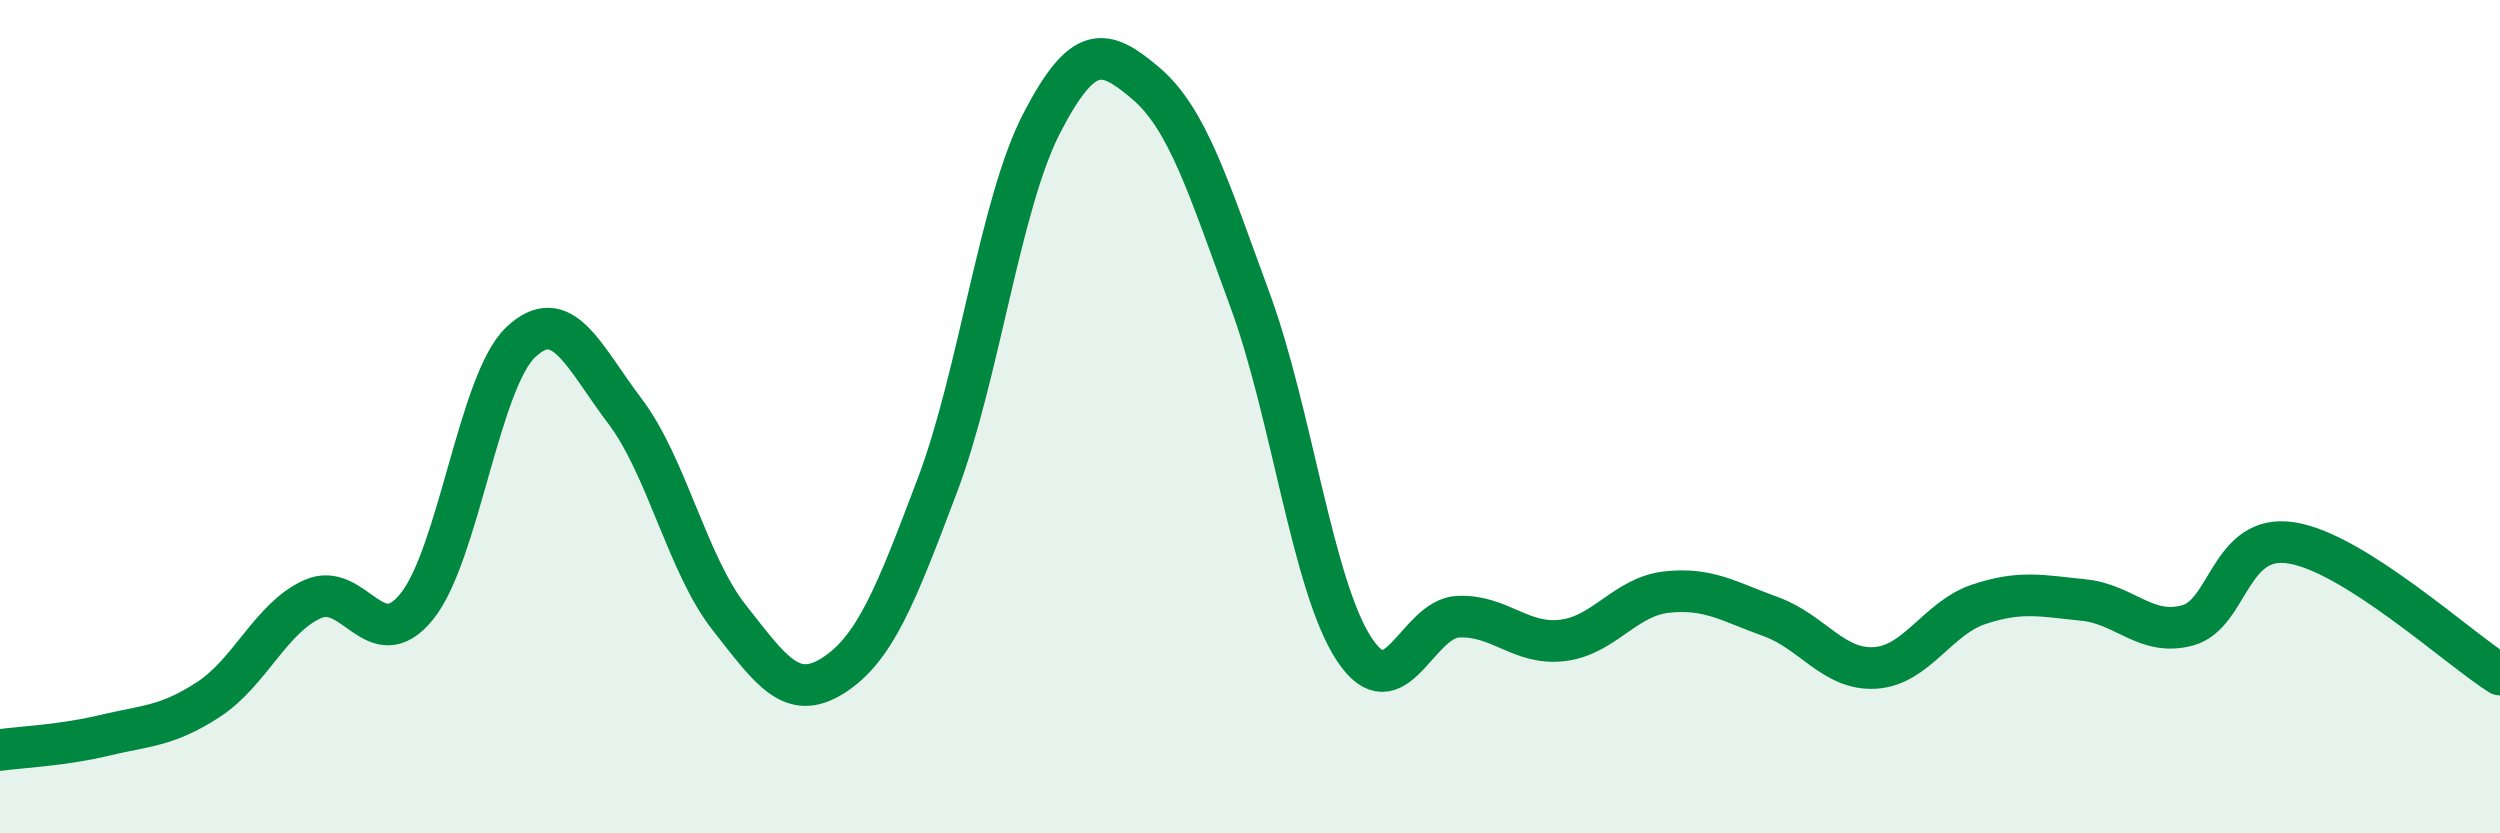
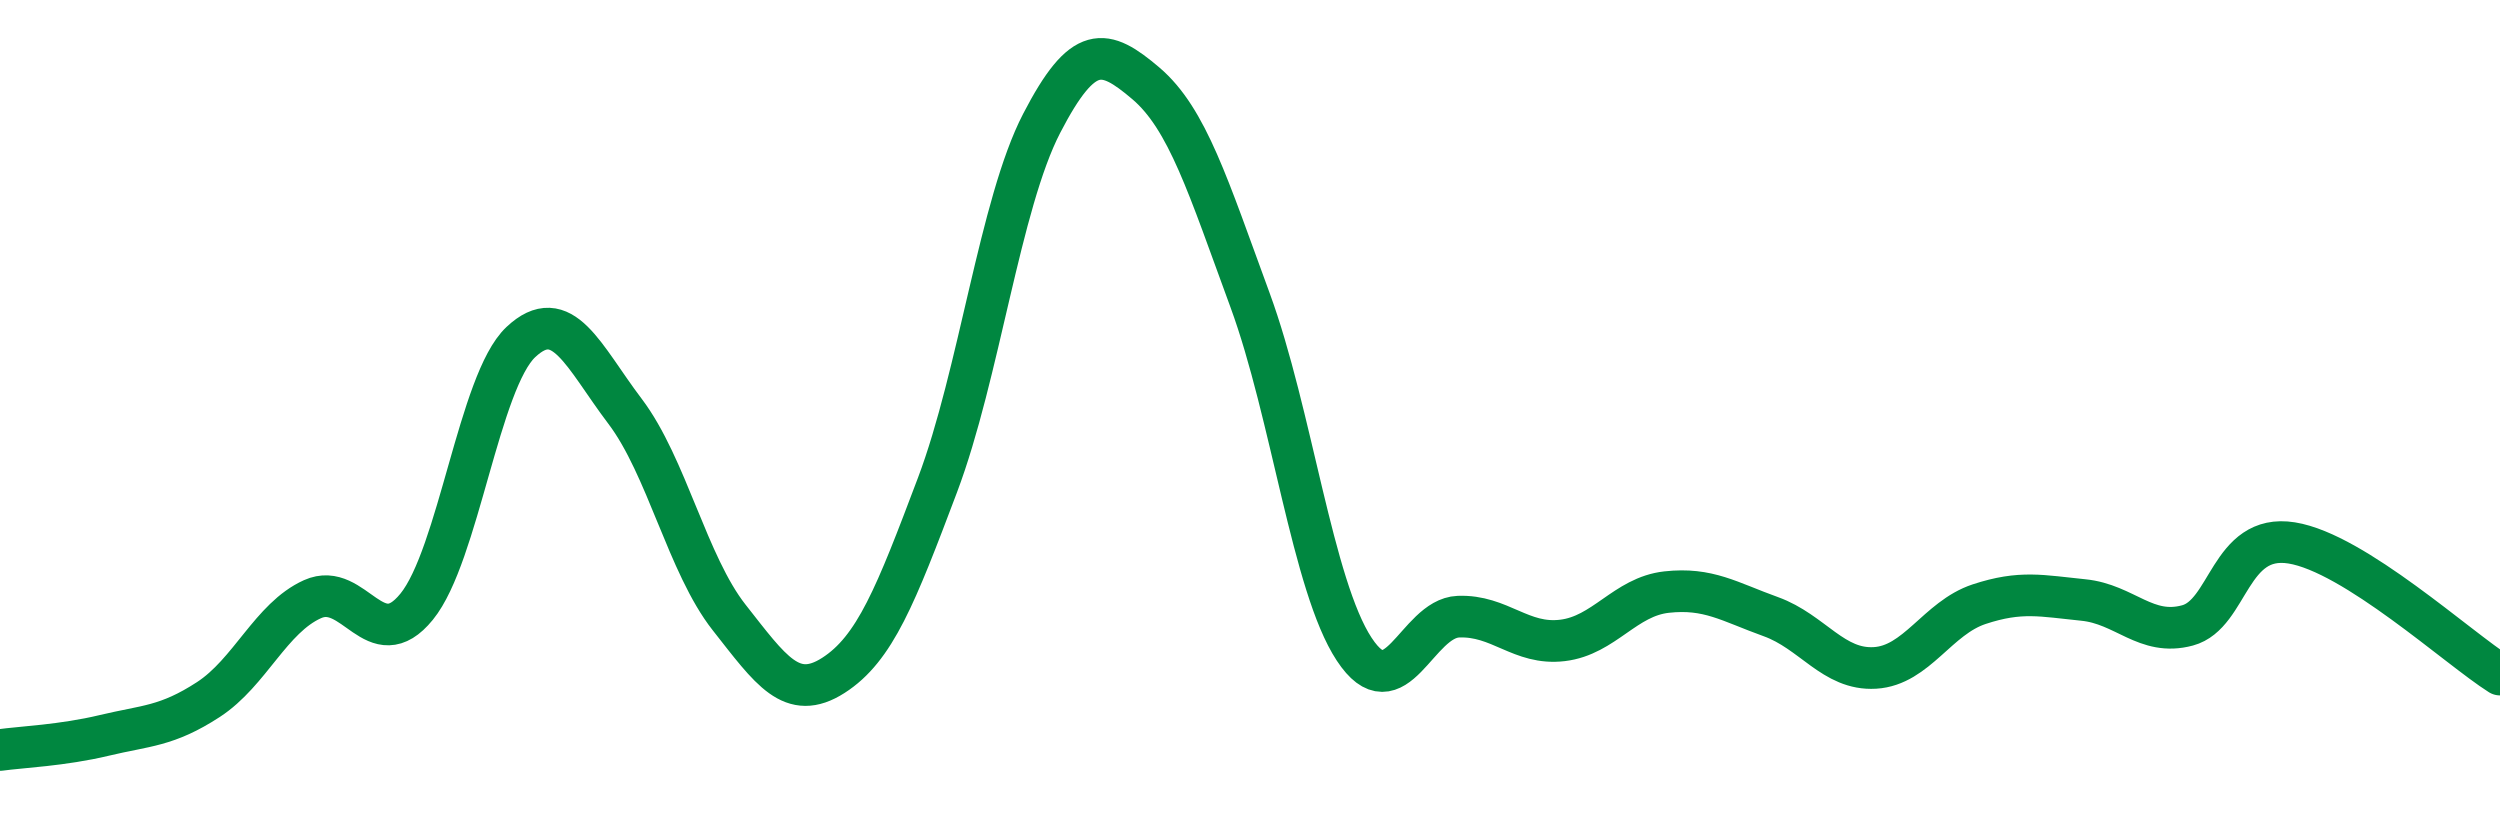
<svg xmlns="http://www.w3.org/2000/svg" width="60" height="20" viewBox="0 0 60 20">
-   <path d="M 0,18 C 0.5,17.93 1.5,17.89 2.5,17.65 C 3.5,17.41 4,17.44 5,16.79 C 6,16.14 6.5,14.83 7.5,14.38 C 8.5,13.93 9,15.79 10,14.56 C 11,13.33 11.5,9.15 12.5,8.21 C 13.5,7.27 14,8.55 15,9.87 C 16,11.19 16.5,13.55 17.5,14.82 C 18.5,16.09 19,16.85 20,16.21 C 21,15.57 21.5,14.29 22.5,11.64 C 23.5,8.99 24,4.89 25,2.96 C 26,1.03 26.5,1.15 27.5,2 C 28.5,2.85 29,4.48 30,7.2 C 31,9.92 31.5,14.06 32.5,15.58 C 33.5,17.1 34,14.84 35,14.8 C 36,14.76 36.5,15.49 37.5,15.37 C 38.5,15.25 39,14.32 40,14.21 C 41,14.1 41.5,14.44 42.5,14.8 C 43.5,15.16 44,16.09 45,16.03 C 46,15.97 46.5,14.83 47.5,14.5 C 48.5,14.17 49,14.3 50,14.4 C 51,14.5 51.5,15.28 52.5,15.01 C 53.5,14.74 53.5,12.79 55,13.03 C 56.5,13.27 59,15.56 60,16.19L60 20L0 20Z" fill="#008740" opacity="0.1" stroke-linecap="round" stroke-linejoin="round" />
  <path d="M 0,18 C 0.5,17.93 1.5,17.89 2.5,17.65 C 3.5,17.41 4,17.44 5,16.79 C 6,16.14 6.5,14.83 7.5,14.38 C 8.5,13.93 9,15.79 10,14.56 C 11,13.33 11.5,9.15 12.5,8.21 C 13.5,7.27 14,8.55 15,9.87 C 16,11.19 16.5,13.55 17.5,14.82 C 18.5,16.09 19,16.85 20,16.21 C 21,15.57 21.5,14.29 22.5,11.64 C 23.5,8.99 24,4.89 25,2.96 C 26,1.03 26.5,1.15 27.5,2 C 28.5,2.85 29,4.48 30,7.2 C 31,9.92 31.5,14.06 32.5,15.58 C 33.5,17.1 34,14.84 35,14.8 C 36,14.76 36.5,15.49 37.5,15.37 C 38.5,15.25 39,14.32 40,14.21 C 41,14.1 41.5,14.44 42.5,14.8 C 43.5,15.16 44,16.09 45,16.03 C 46,15.97 46.5,14.83 47.5,14.5 C 48.5,14.17 49,14.3 50,14.4 C 51,14.5 51.5,15.28 52.5,15.01 C 53.5,14.74 53.5,12.79 55,13.03 C 56.5,13.27 59,15.56 60,16.19" stroke="#008740" stroke-width="1" fill="none" stroke-linecap="round" stroke-linejoin="round" />
</svg>